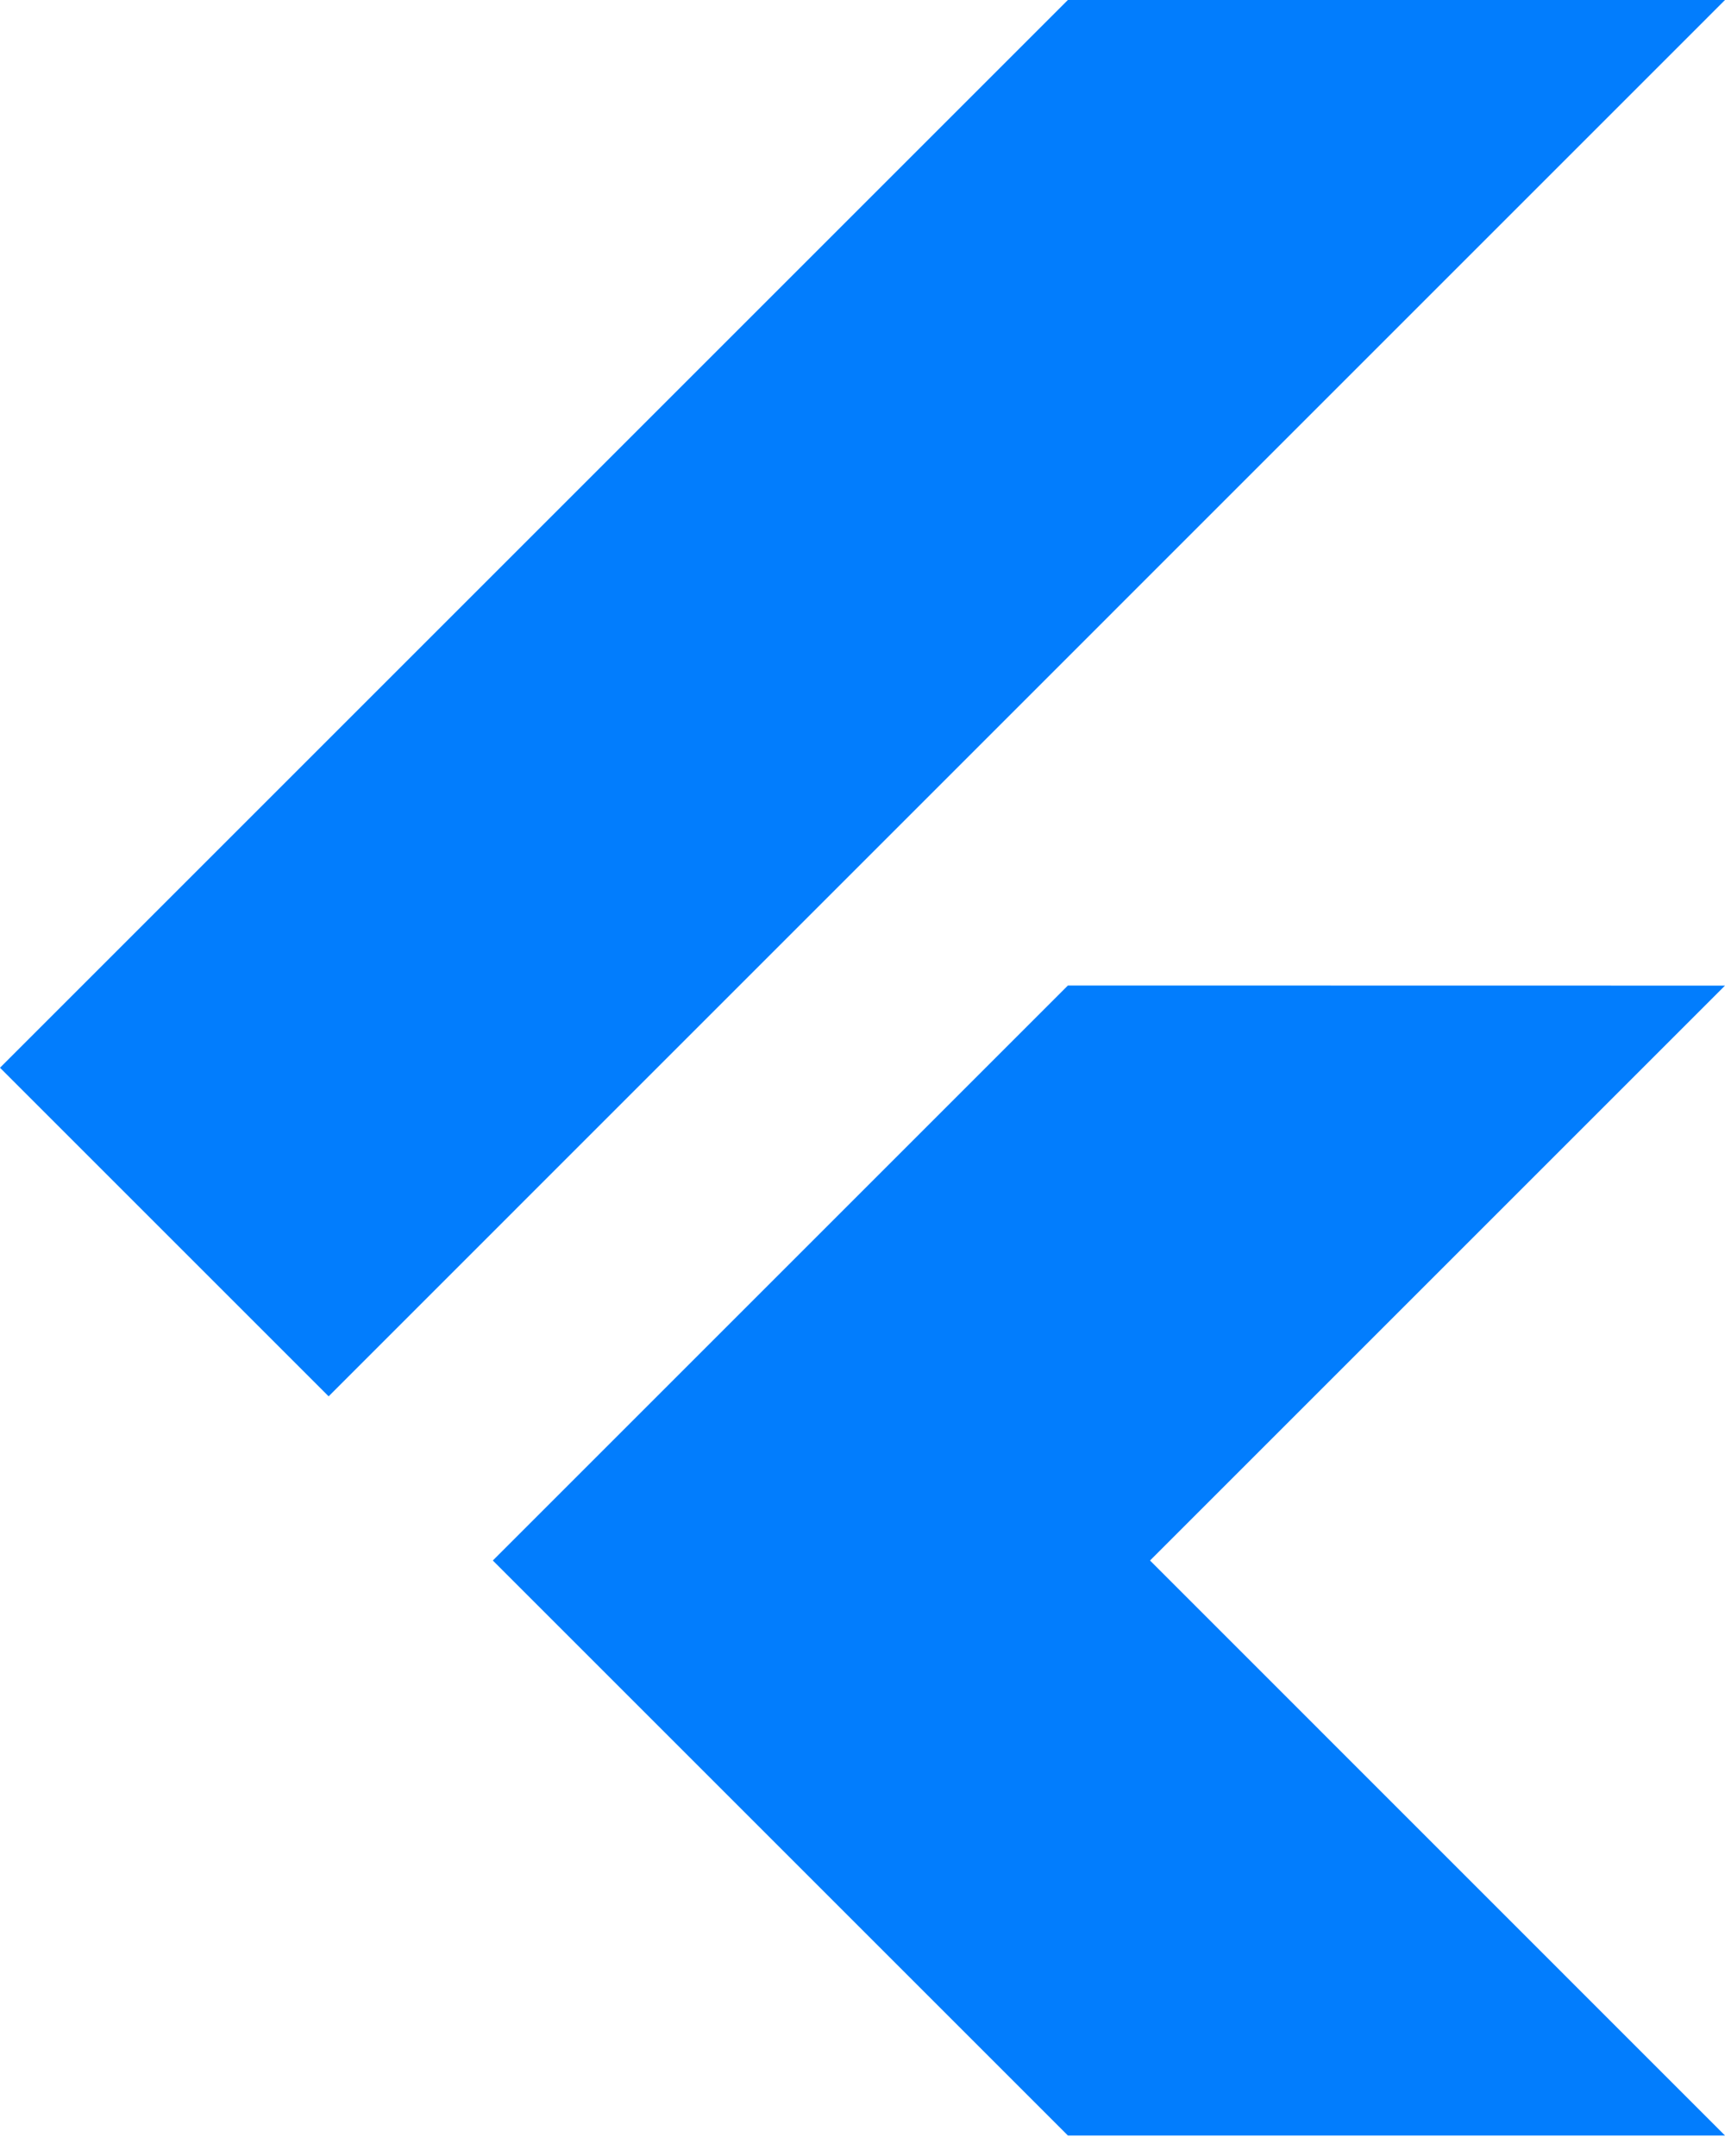
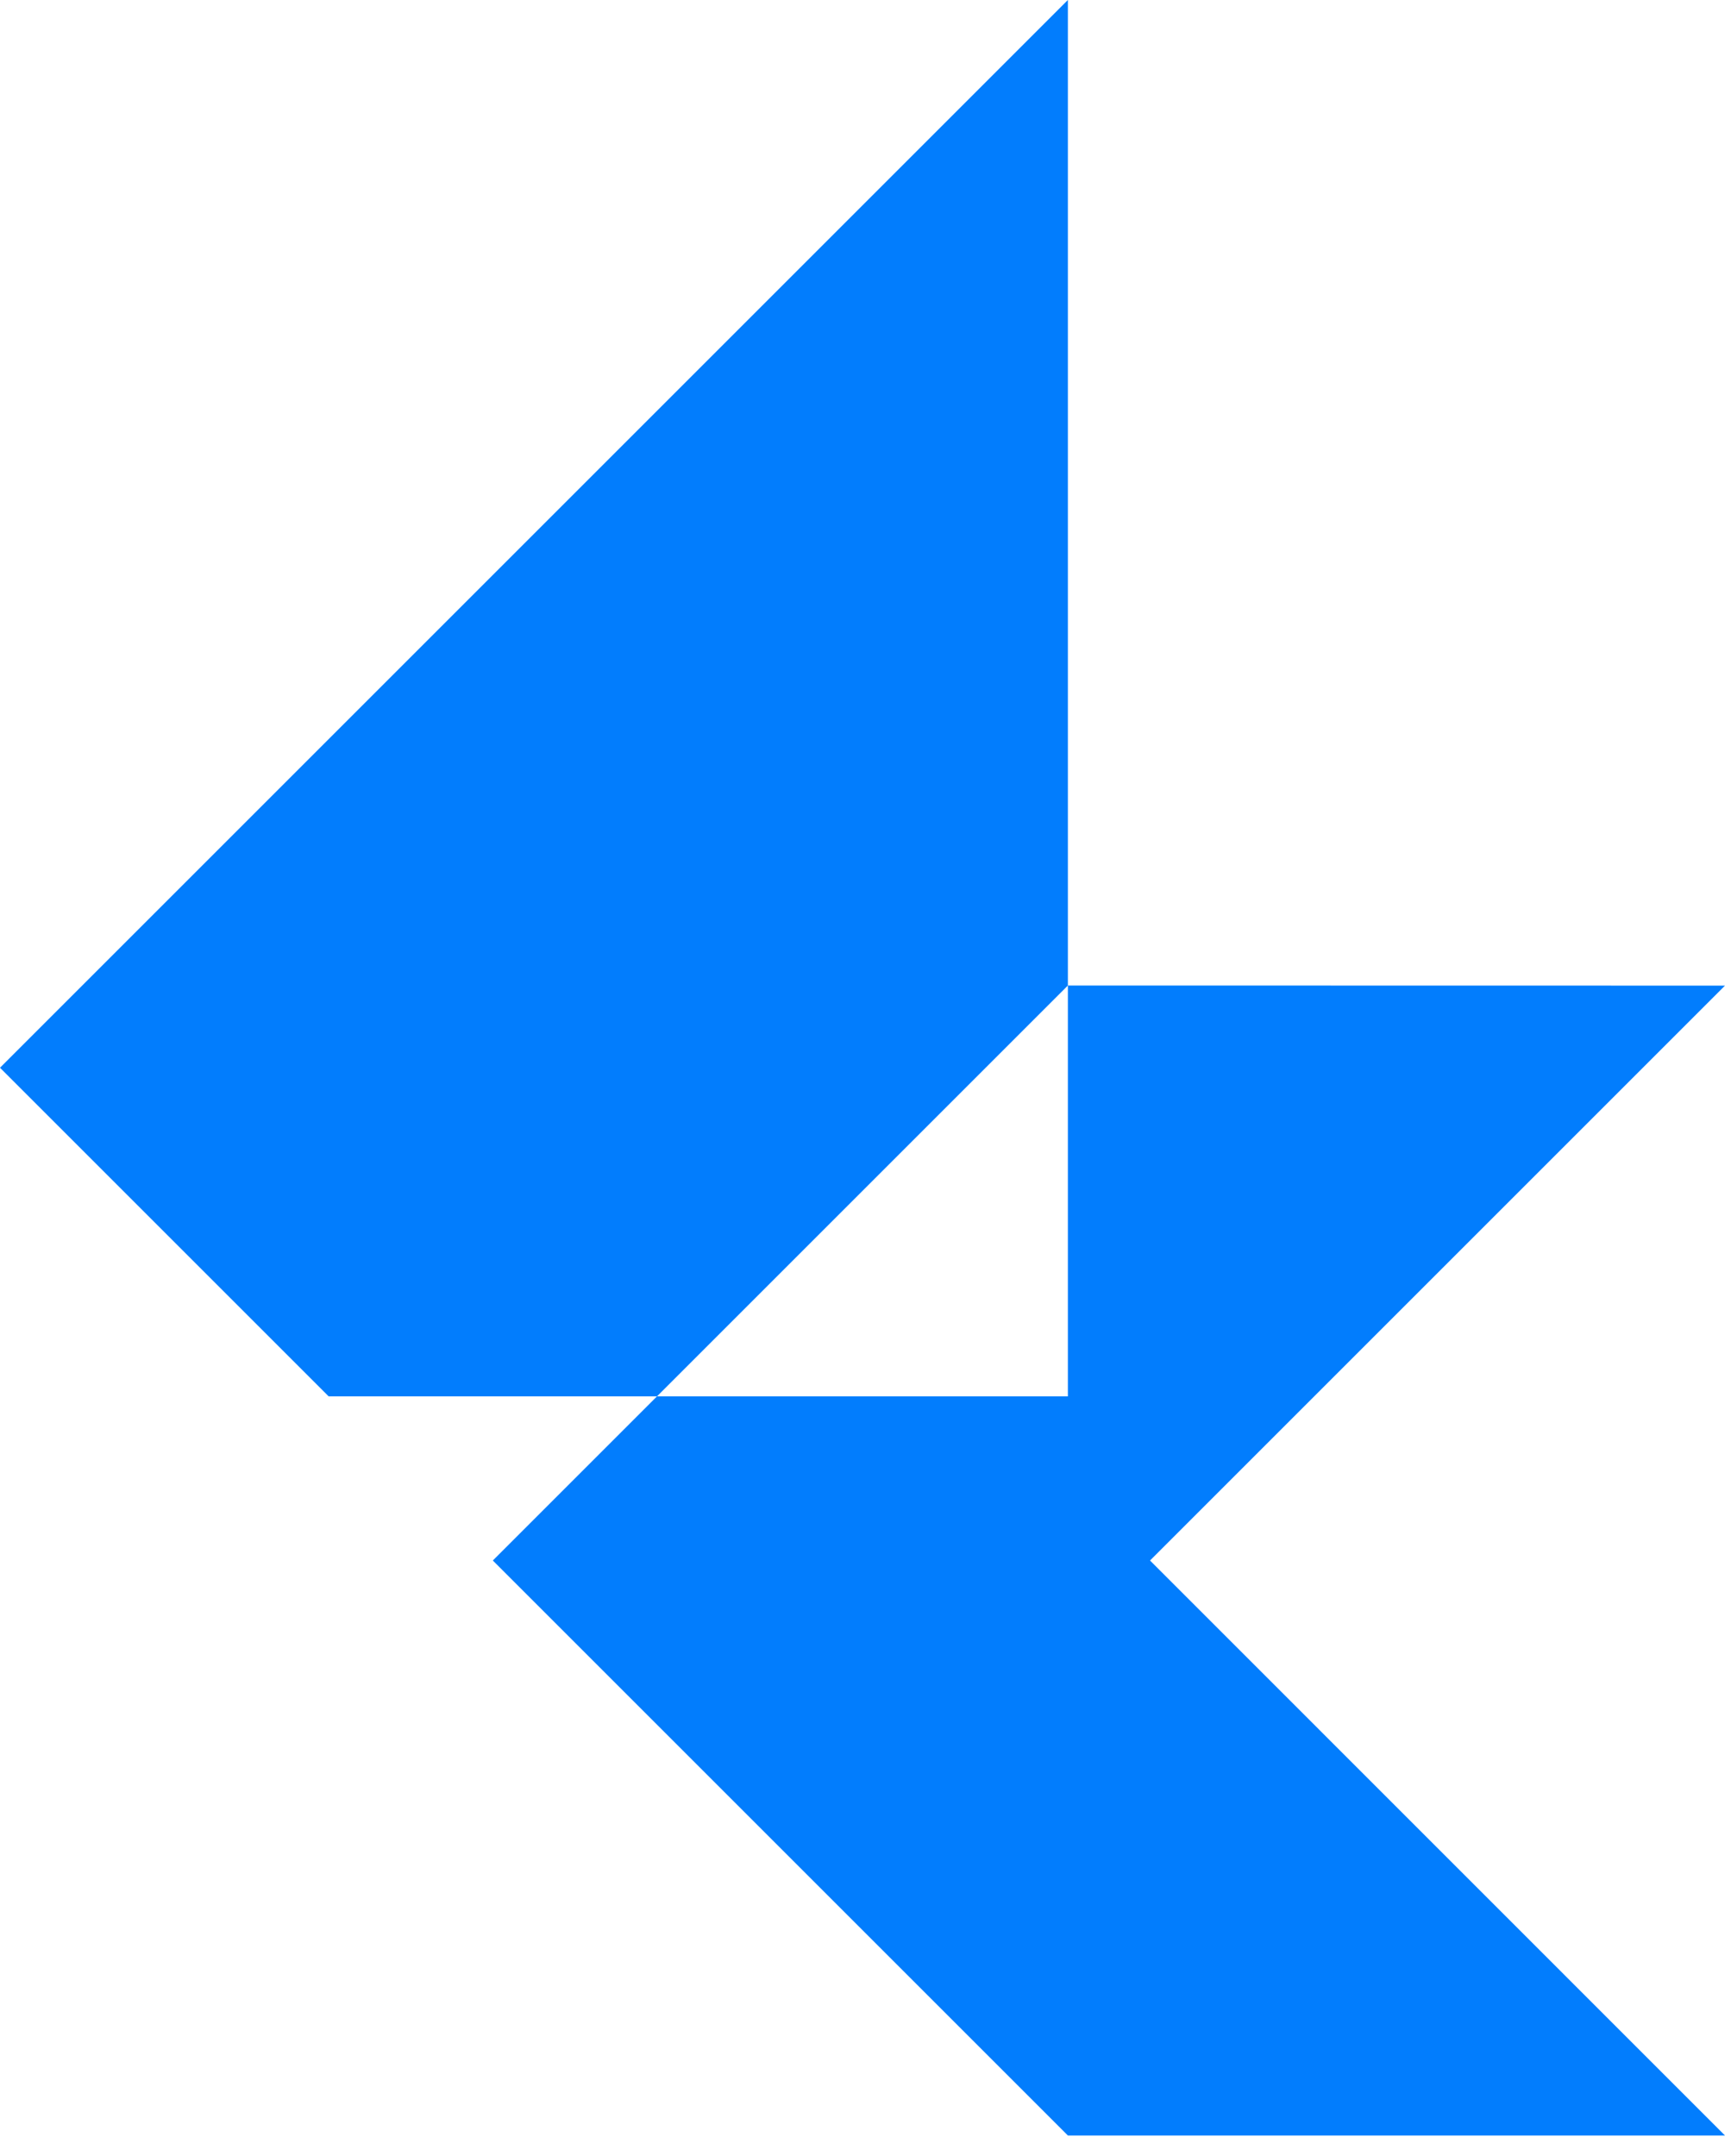
<svg xmlns="http://www.w3.org/2000/svg" width="16" height="20" viewBox="0 0 16 20" fill="none">
-   <path d="M16 9.143L10.667 14.476L16 19.81H9.905L7.619 17.524L4.571 14.476L9.905 9.142L16 9.143ZM9.905 0L0 9.905L3.048 12.953L16 0H9.905Z" fill="#027DFD" />
+   <path d="M16 9.143L10.667 14.476L16 19.81H9.905L7.619 17.524L4.571 14.476L9.905 9.142L16 9.143ZM9.905 0L0 9.905L3.048 12.953H9.905Z" fill="#027DFD" />
</svg>